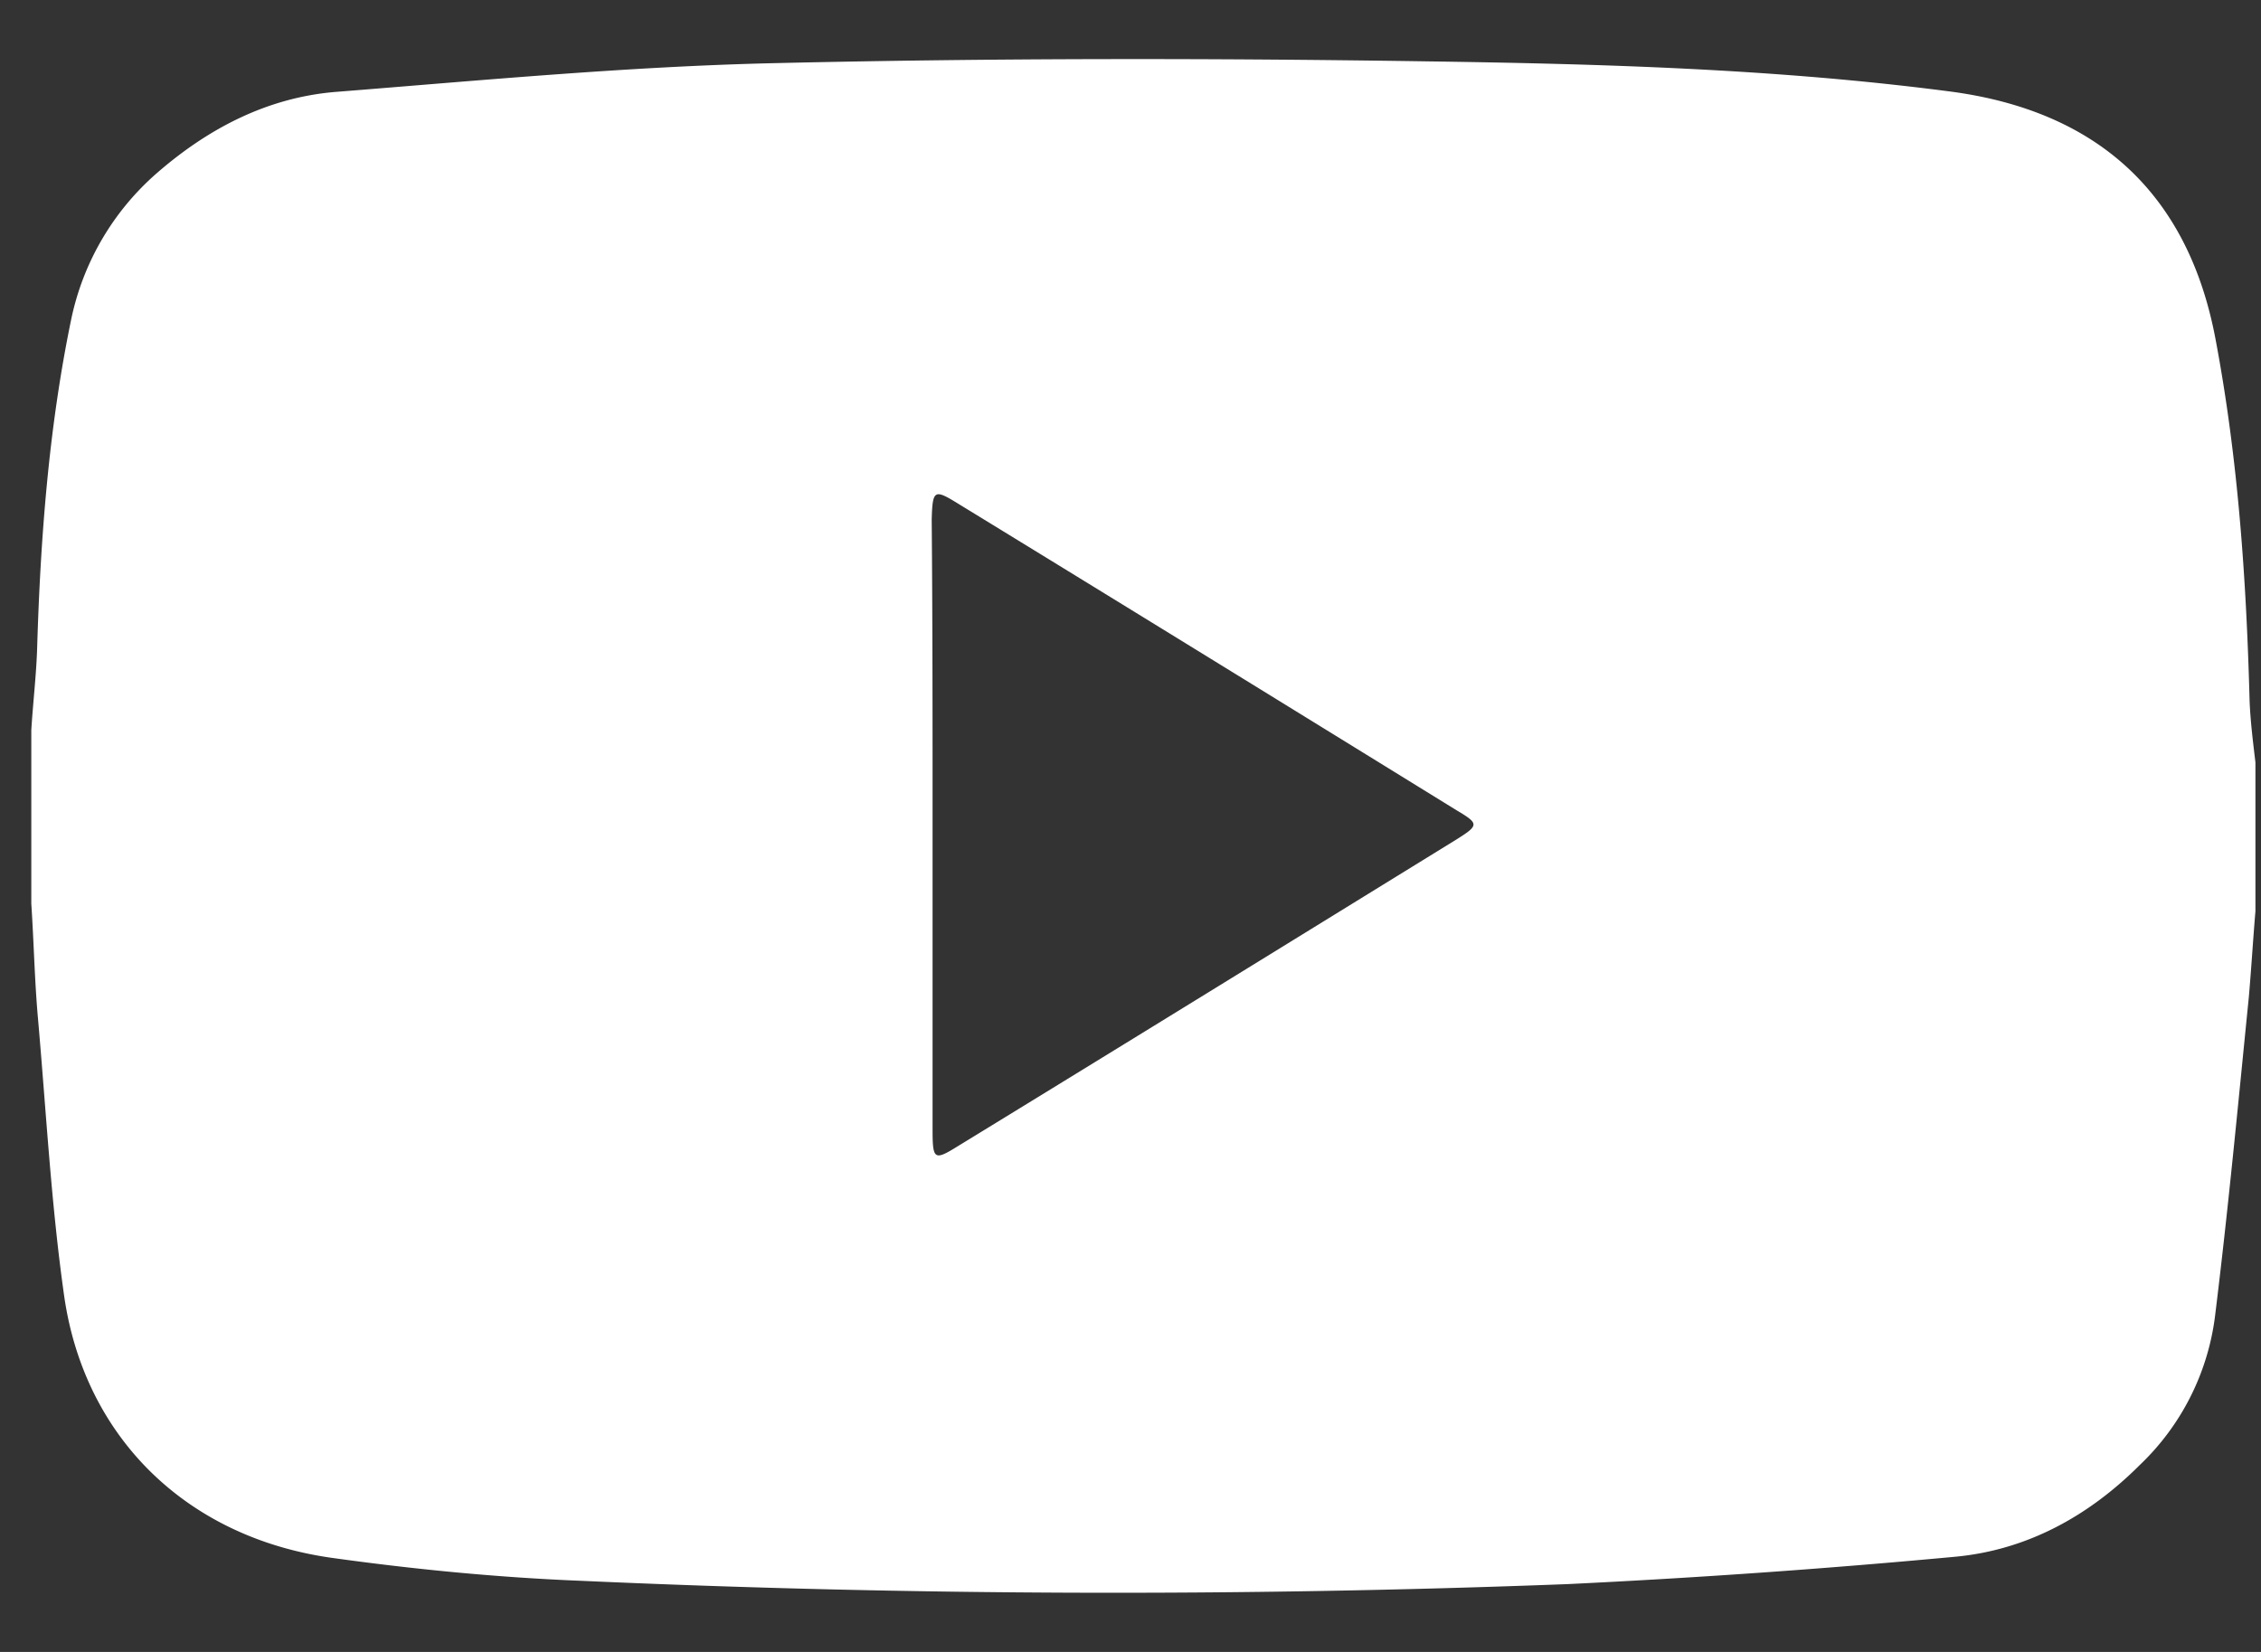
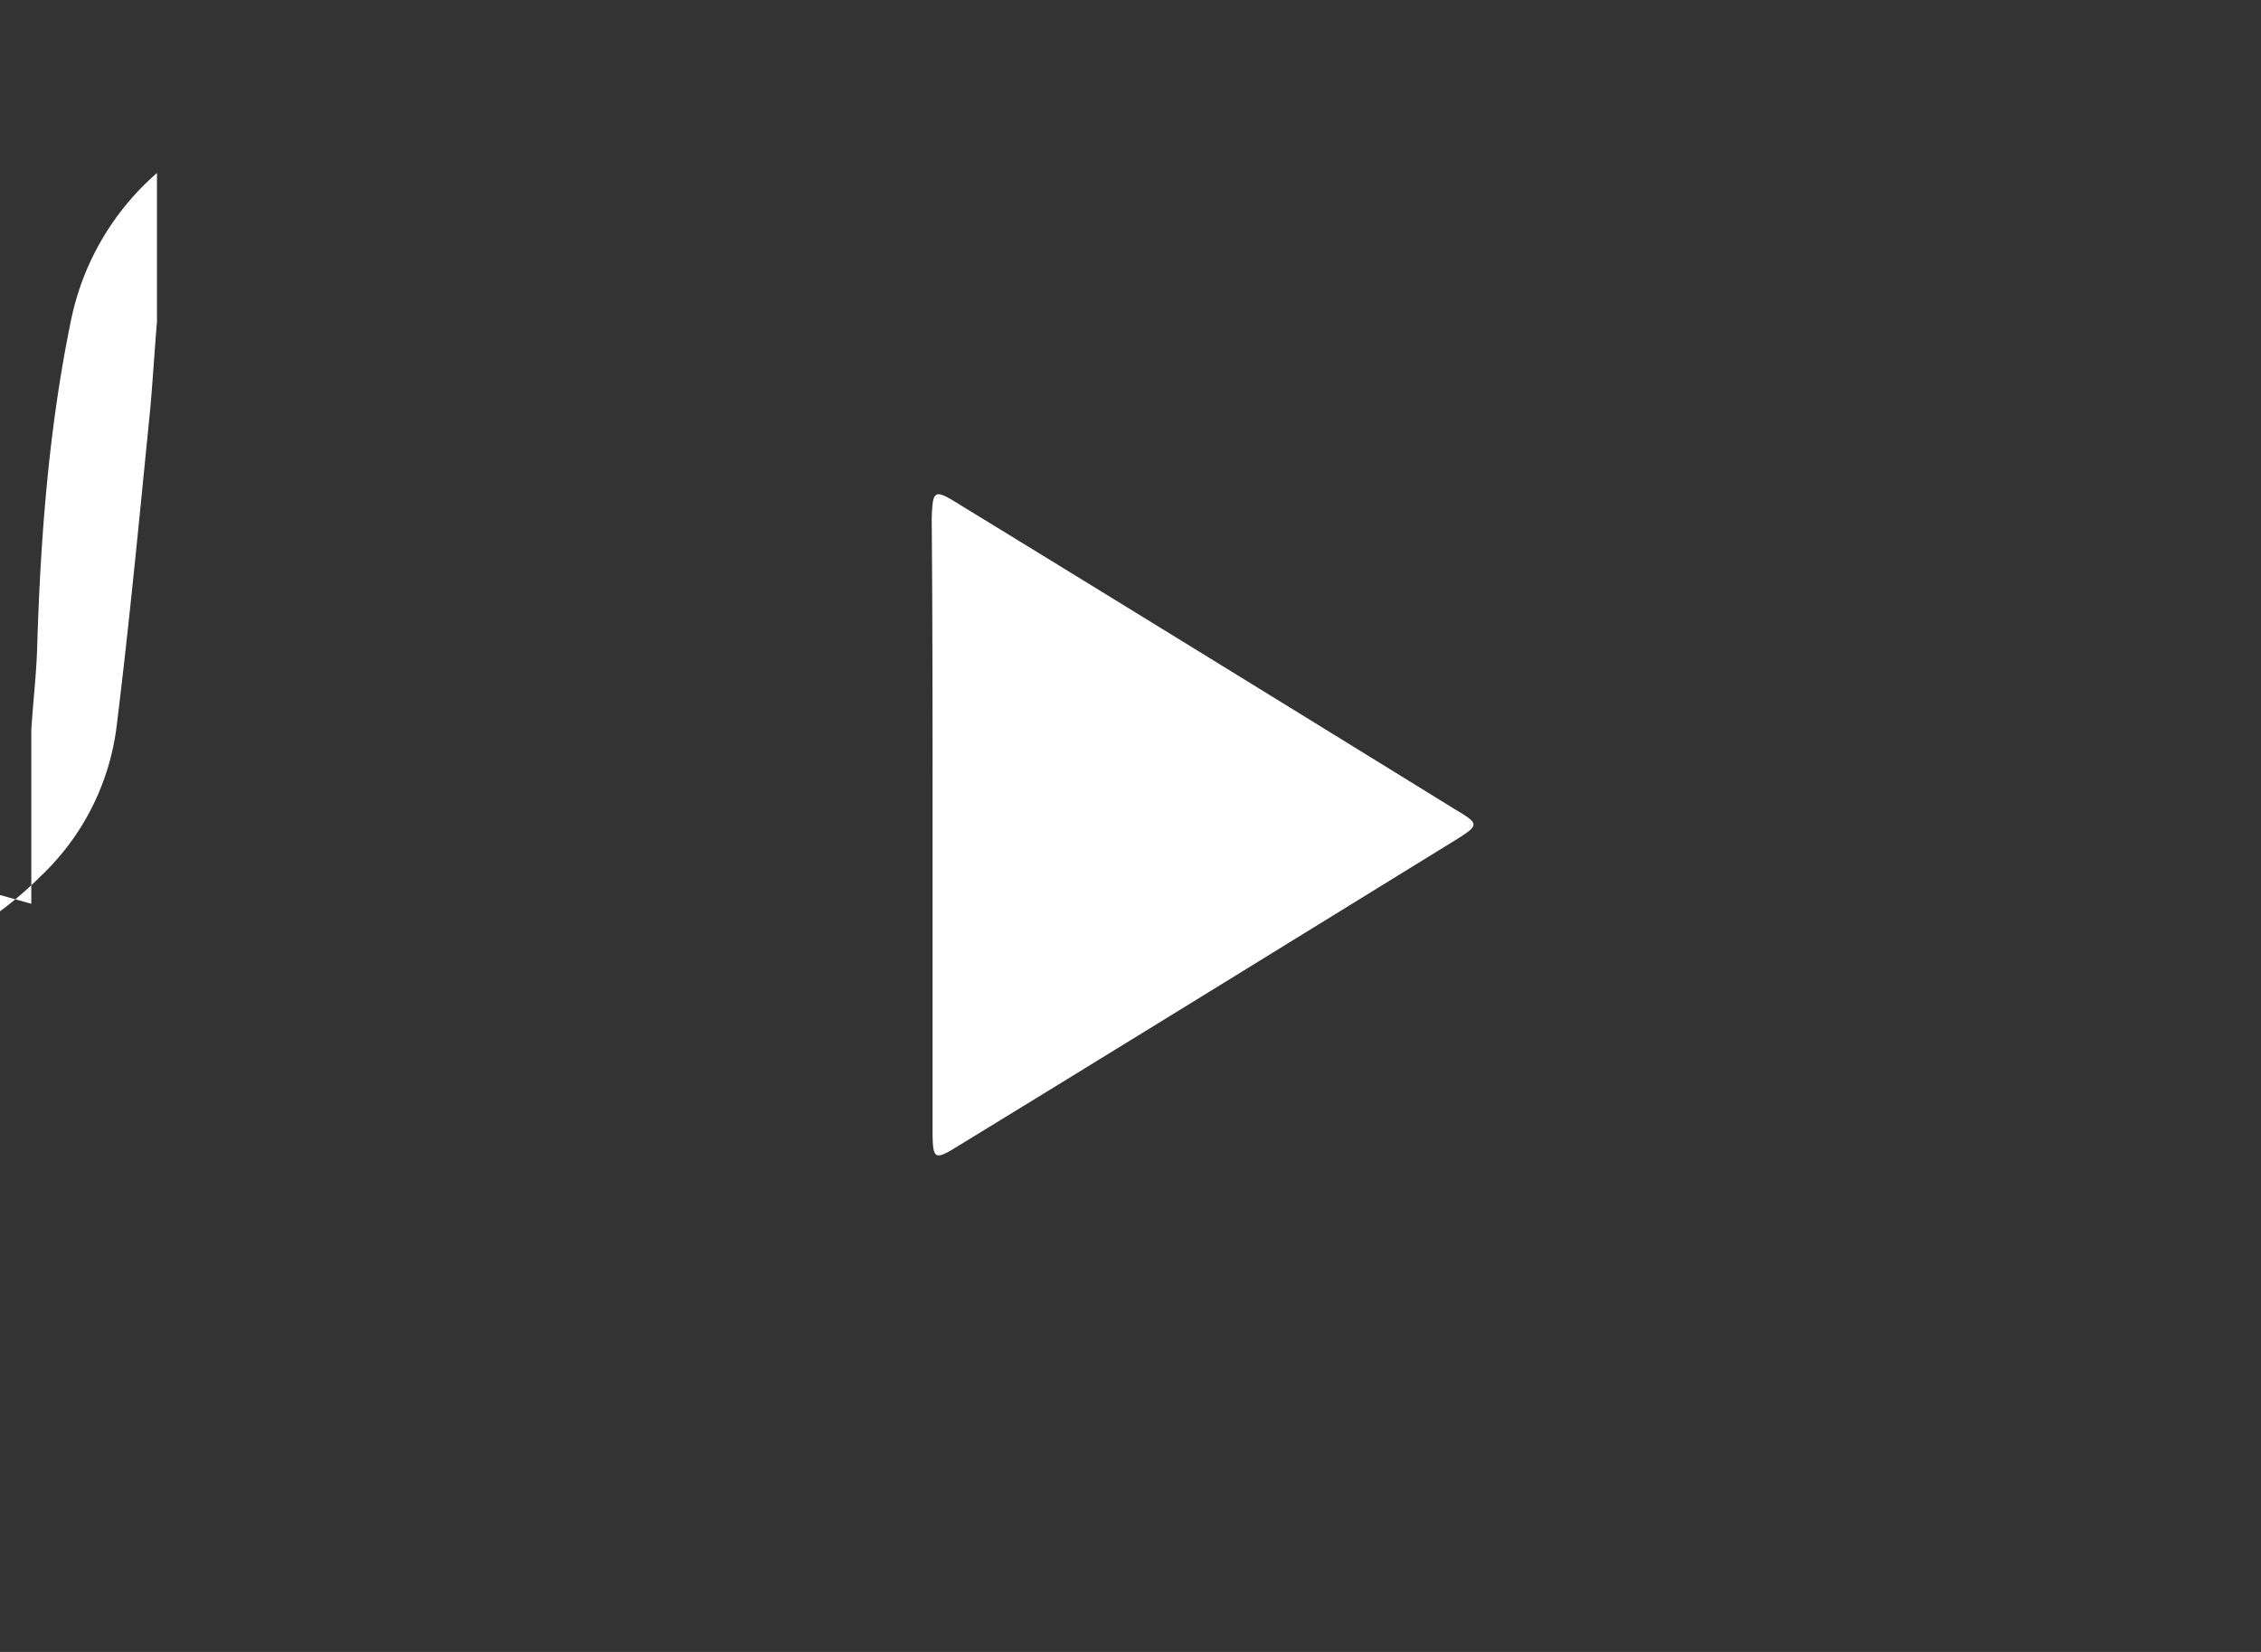
<svg xmlns="http://www.w3.org/2000/svg" xmlns:xlink="http://www.w3.org/1999/xlink" width="26" height="19" viewBox="0 0 26 19">
  <rect x="0" y="0" width="26" height="19" fill="#333333" stroke="none" />
  <defs>
-     <path id="7i7qa" d="M1546.724 28.482v3.509c0 .351.019.361.294.19 1.911-1.17 3.822-2.349 5.734-3.528.256-.161.256-.18 0-.332-1.912-1.18-3.823-2.358-5.734-3.528-.275-.17-.294-.161-.304.18.01 1.17.01 2.34.01 3.51zm-10.364.913v-1.997c.019-.313.057-.627.067-.94.038-1.265.133-2.53.39-3.776a3.056 3.056 0 01.988-1.692c.59-.513 1.265-.865 2.044-.932 1.683-.133 3.376-.294 5.068-.332 2.5-.058 5.001-.058 7.511-.02 1.997.029 3.994.086 5.971.343 1.721.218 2.767 1.179 3.08 2.862.258 1.369.353 2.757.39 4.155.01.237.039.466.067.703v1.712c-.028.332-.047.656-.076.988-.123 1.227-.238 2.453-.39 3.68a2.856 2.856 0 01-.865 1.702c-.59.59-1.302.98-2.13 1.055a99.91 99.91 0 01-4.45.314 136.61 136.61 0 01-11.342-.038c-.96-.038-1.93-.133-2.881-.266-1.655-.238-2.824-1.379-3.062-2.995-.152-1.065-.209-2.14-.304-3.214-.038-.428-.047-.875-.076-1.312z" />
+     <path id="7i7qa" d="M1546.724 28.482v3.509c0 .351.019.361.294.19 1.911-1.17 3.822-2.349 5.734-3.528.256-.161.256-.18 0-.332-1.912-1.18-3.823-2.358-5.734-3.528-.275-.17-.294-.161-.304.18.01 1.17.01 2.34.01 3.51zm-10.364.913v-1.997c.019-.313.057-.627.067-.94.038-1.265.133-2.53.39-3.776a3.056 3.056 0 01.988-1.692v1.712c-.028.332-.047.656-.076.988-.123 1.227-.238 2.453-.39 3.68a2.856 2.856 0 01-.865 1.702c-.59.59-1.302.98-2.13 1.055a99.91 99.91 0 01-4.45.314 136.61 136.61 0 01-11.342-.038c-.96-.038-1.93-.133-2.881-.266-1.655-.238-2.824-1.379-3.062-2.995-.152-1.065-.209-2.14-.304-3.214-.038-.428-.047-.875-.076-1.312z" />
  </defs>
  <use fill="#fff" xlink:href="#7i7qa" transform="translate(-1536 -19)" />
</svg>